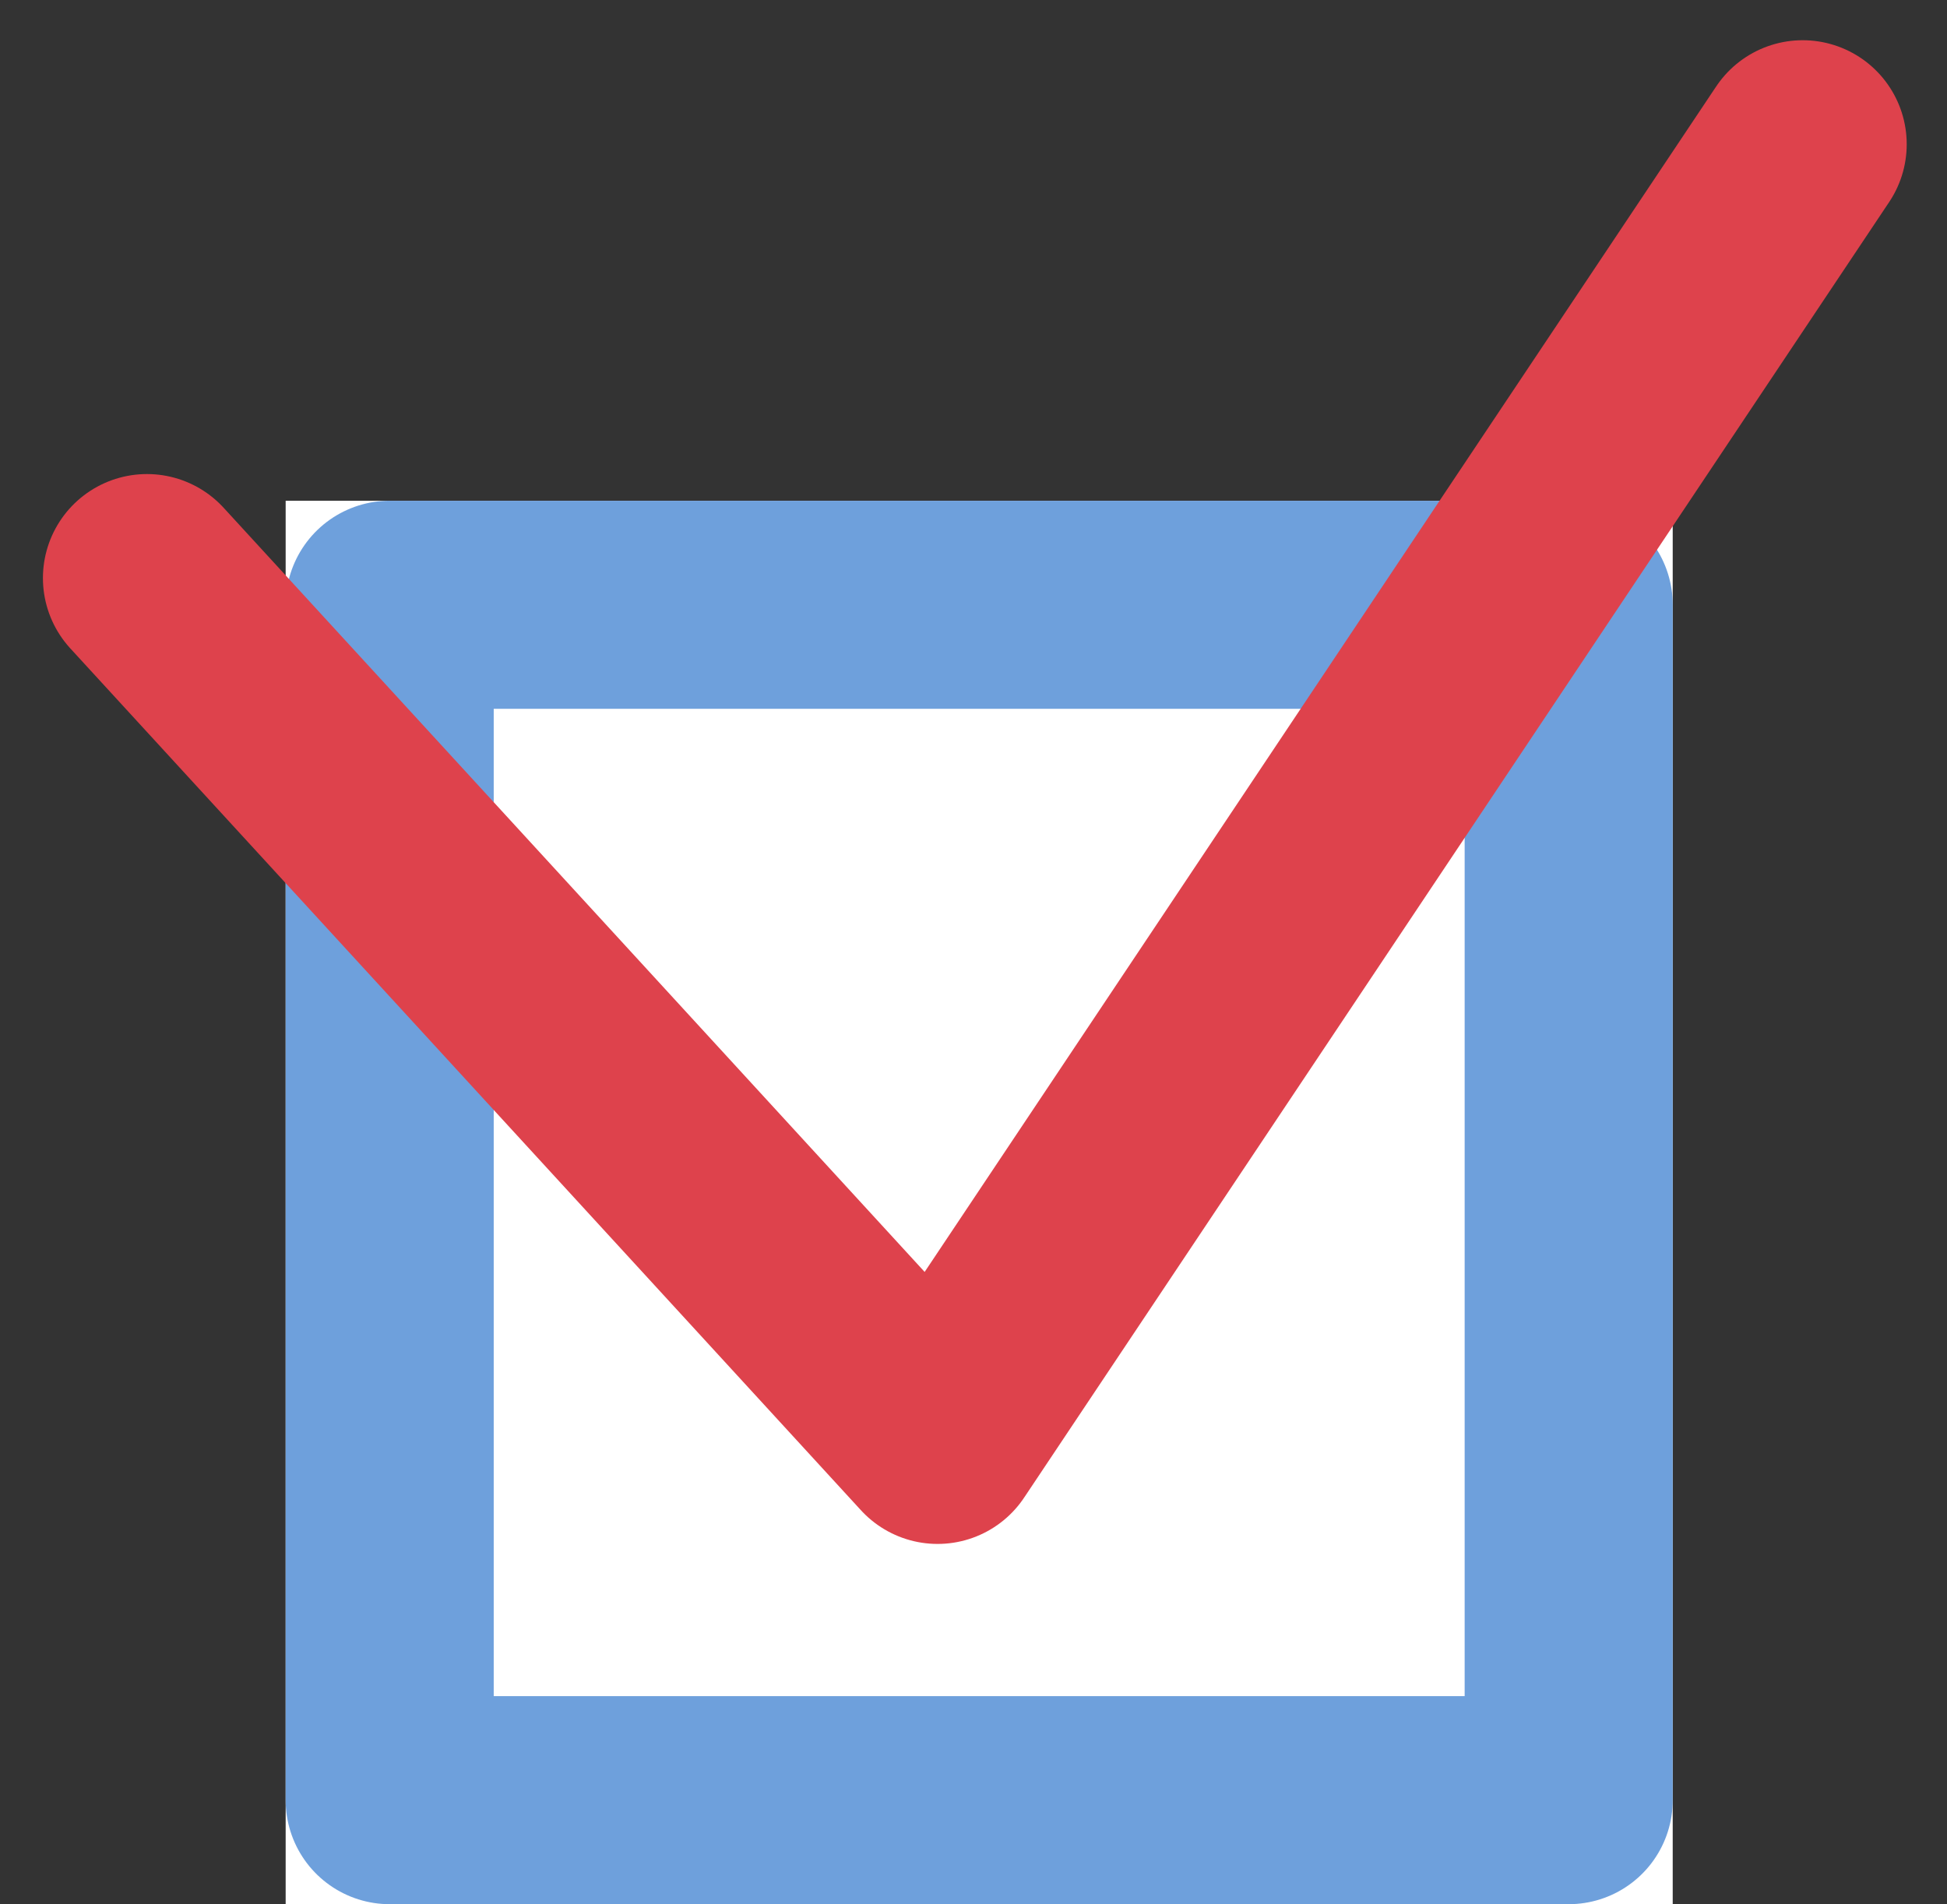
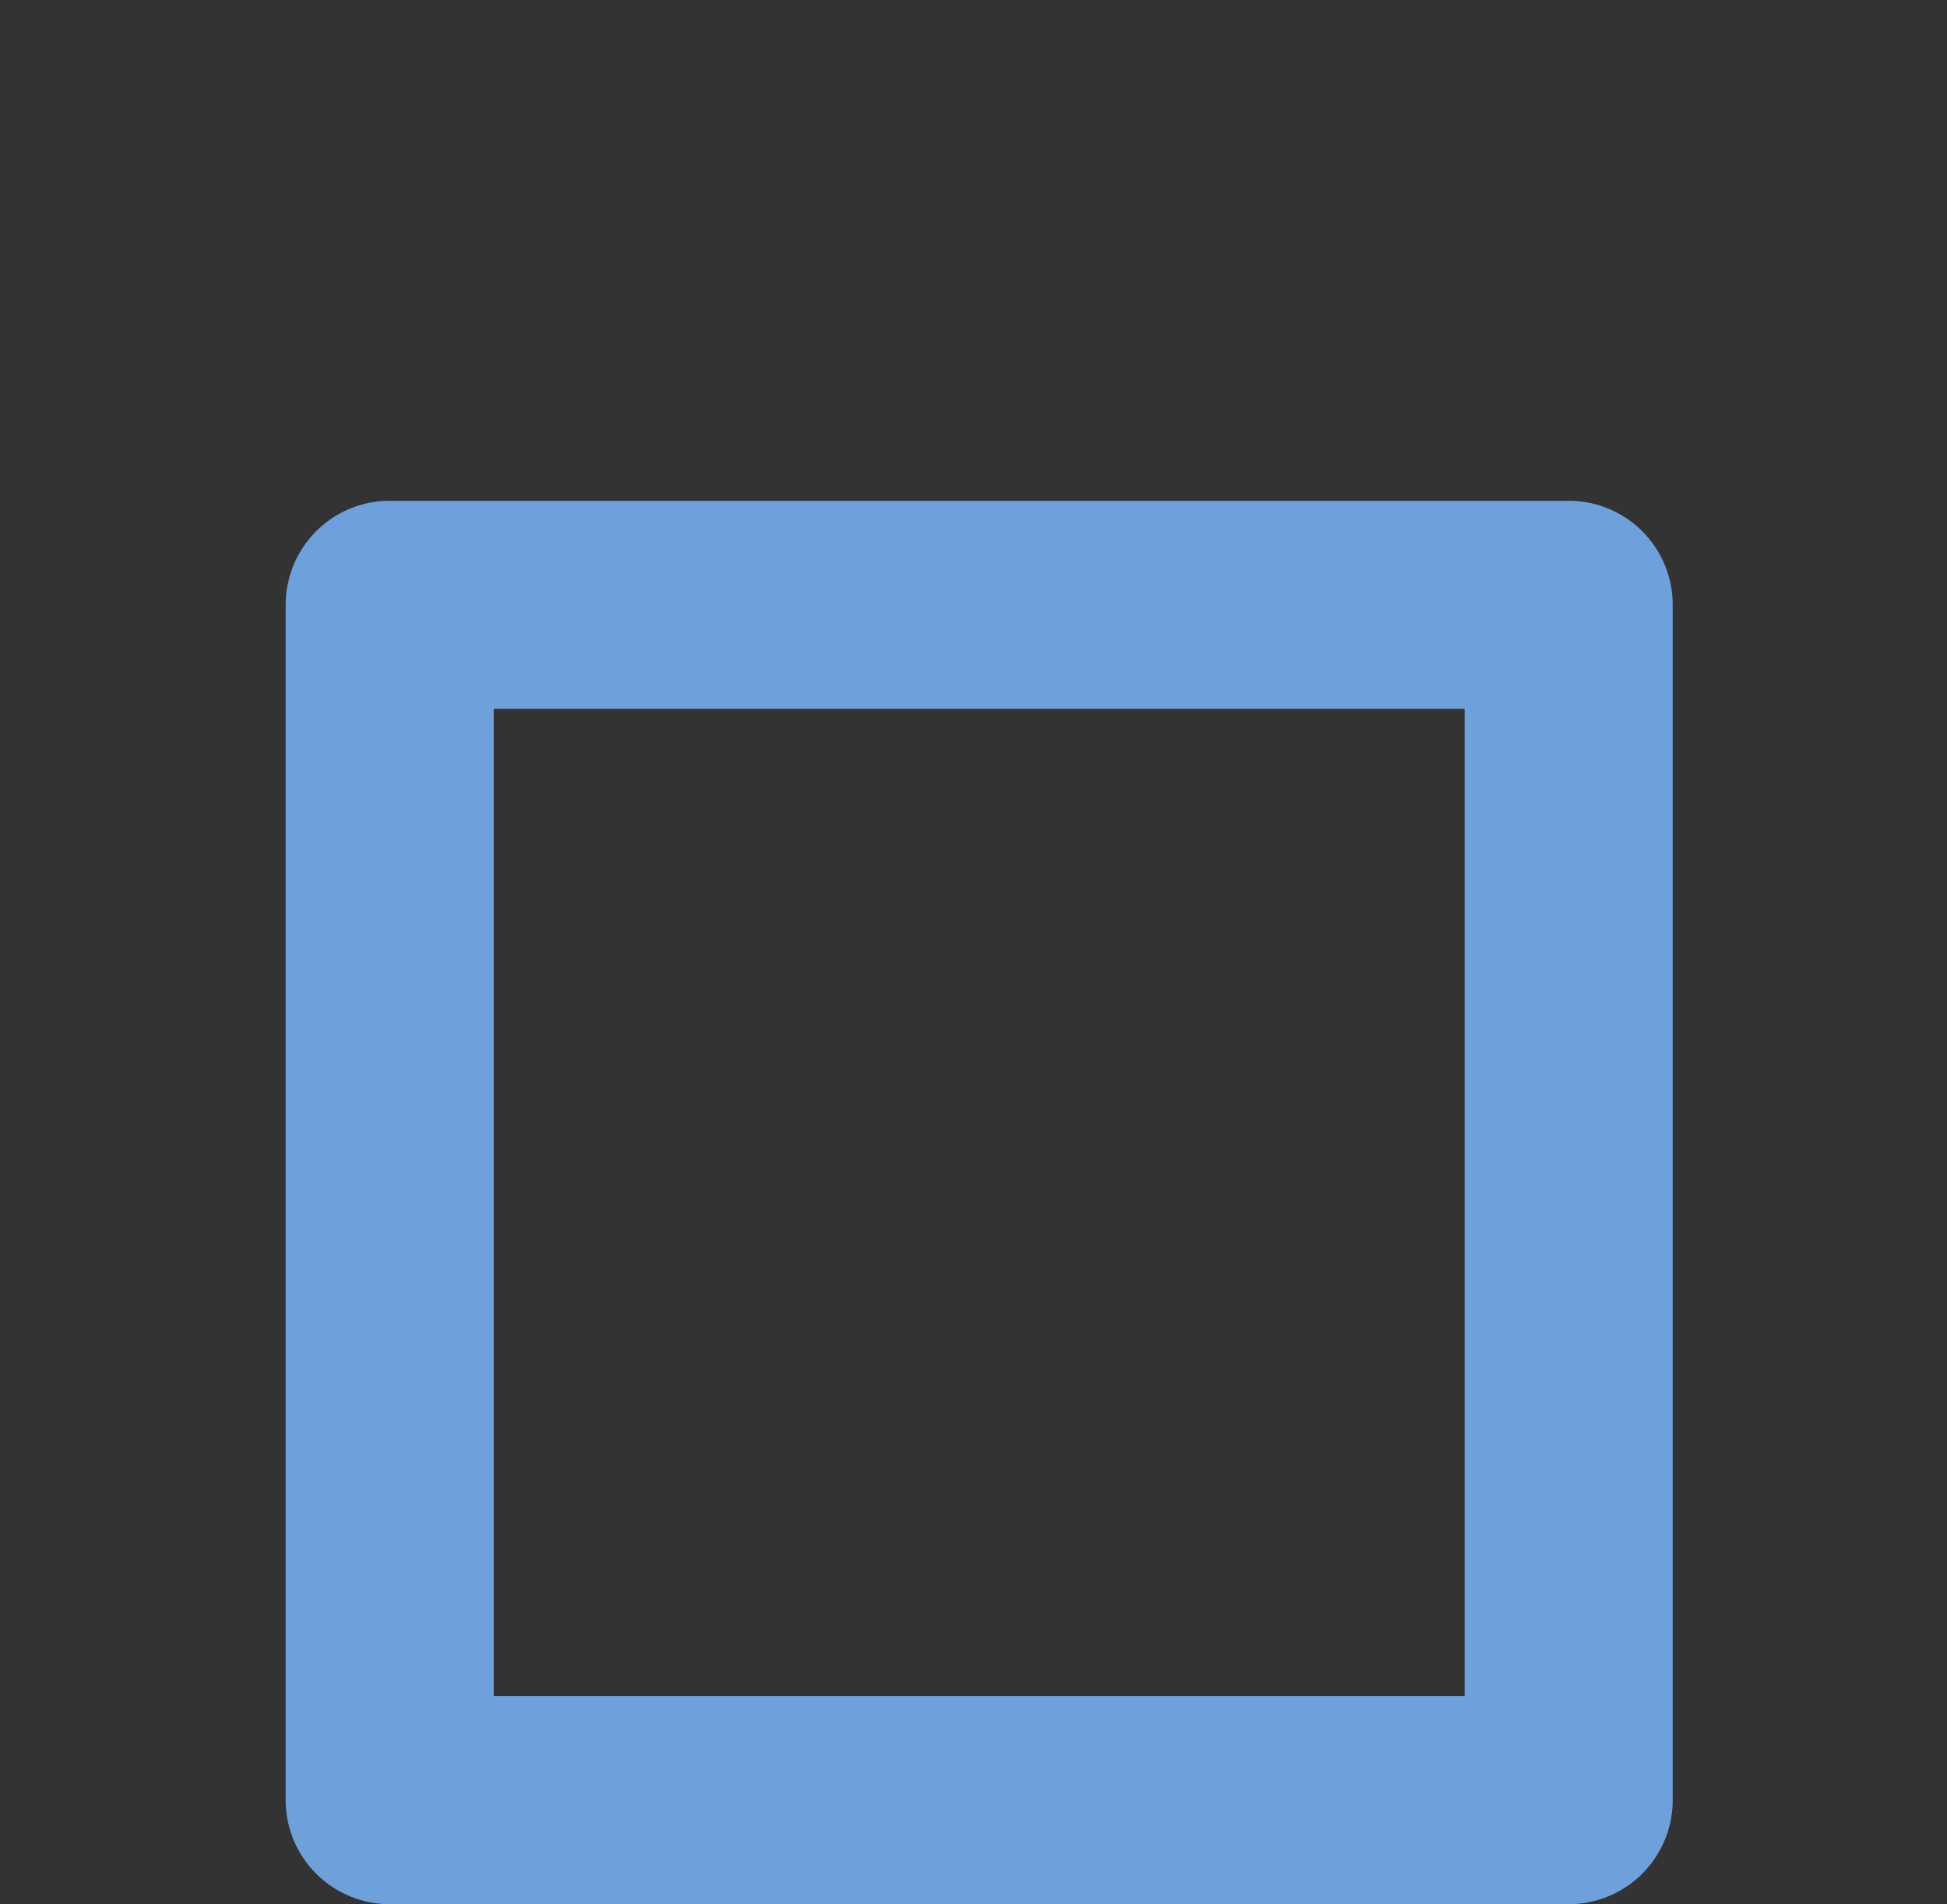
<svg xmlns="http://www.w3.org/2000/svg" width="28.074" height="27.459" viewBox="0 0 28.074 27.459">
  <rect x="0" y="0" width="28.074" height="27.459" fill="#333333" stroke="none" />
  <g id="グループ_619" data-name="グループ 619" transform="translate(2.119 2.08)">
    <g id="長方形_212" data-name="長方形 212" transform="translate(2 5.141)" fill="#fff" stroke="#6ea0dc" stroke-linecap="round" stroke-linejoin="round" stroke-width="3">
-       <rect width="20" height="20.238" stroke="none" />
      <rect x="1.5" y="1.5" width="17" height="17.238" fill="none" />
    </g>
-     <path id="パス_785" data-name="パス 785" d="M-12563.062-18935.955l11.4,12.428,12.474-18.684" transform="translate(12563.062 18942.211)" fill="none" stroke="#de424c" stroke-linecap="round" stroke-linejoin="round" stroke-width="3" />
  </g>
</svg>